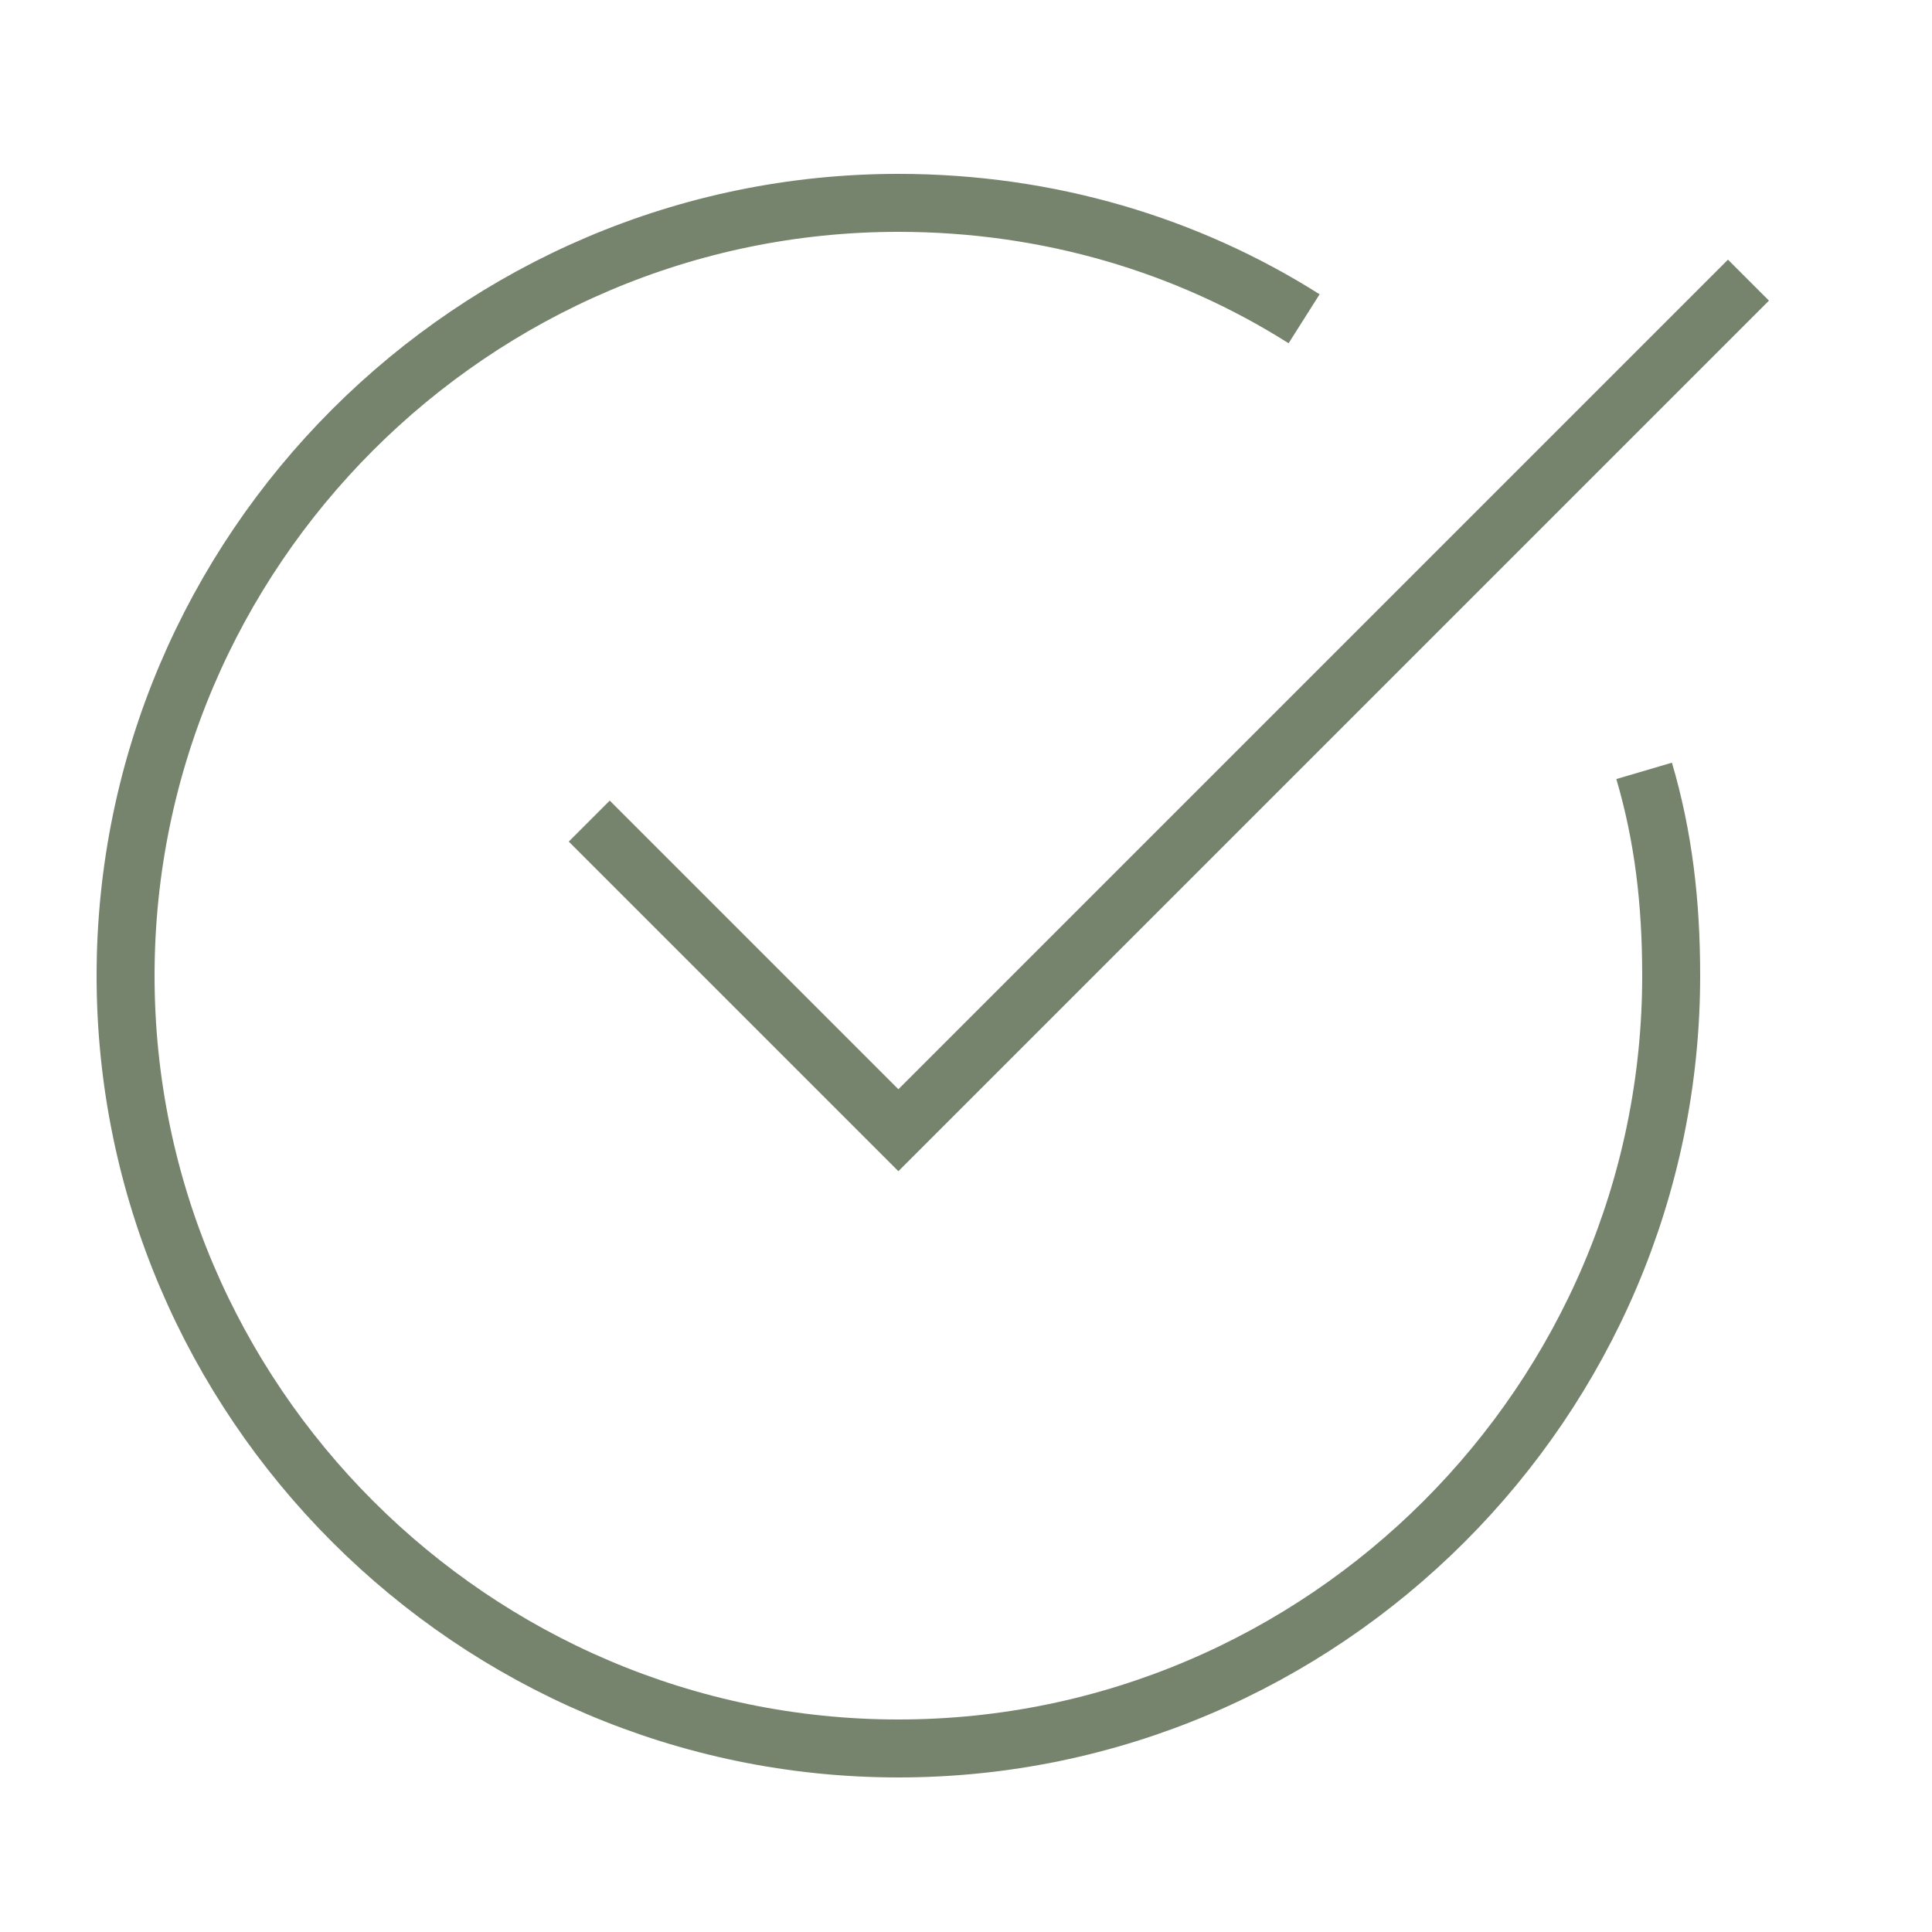
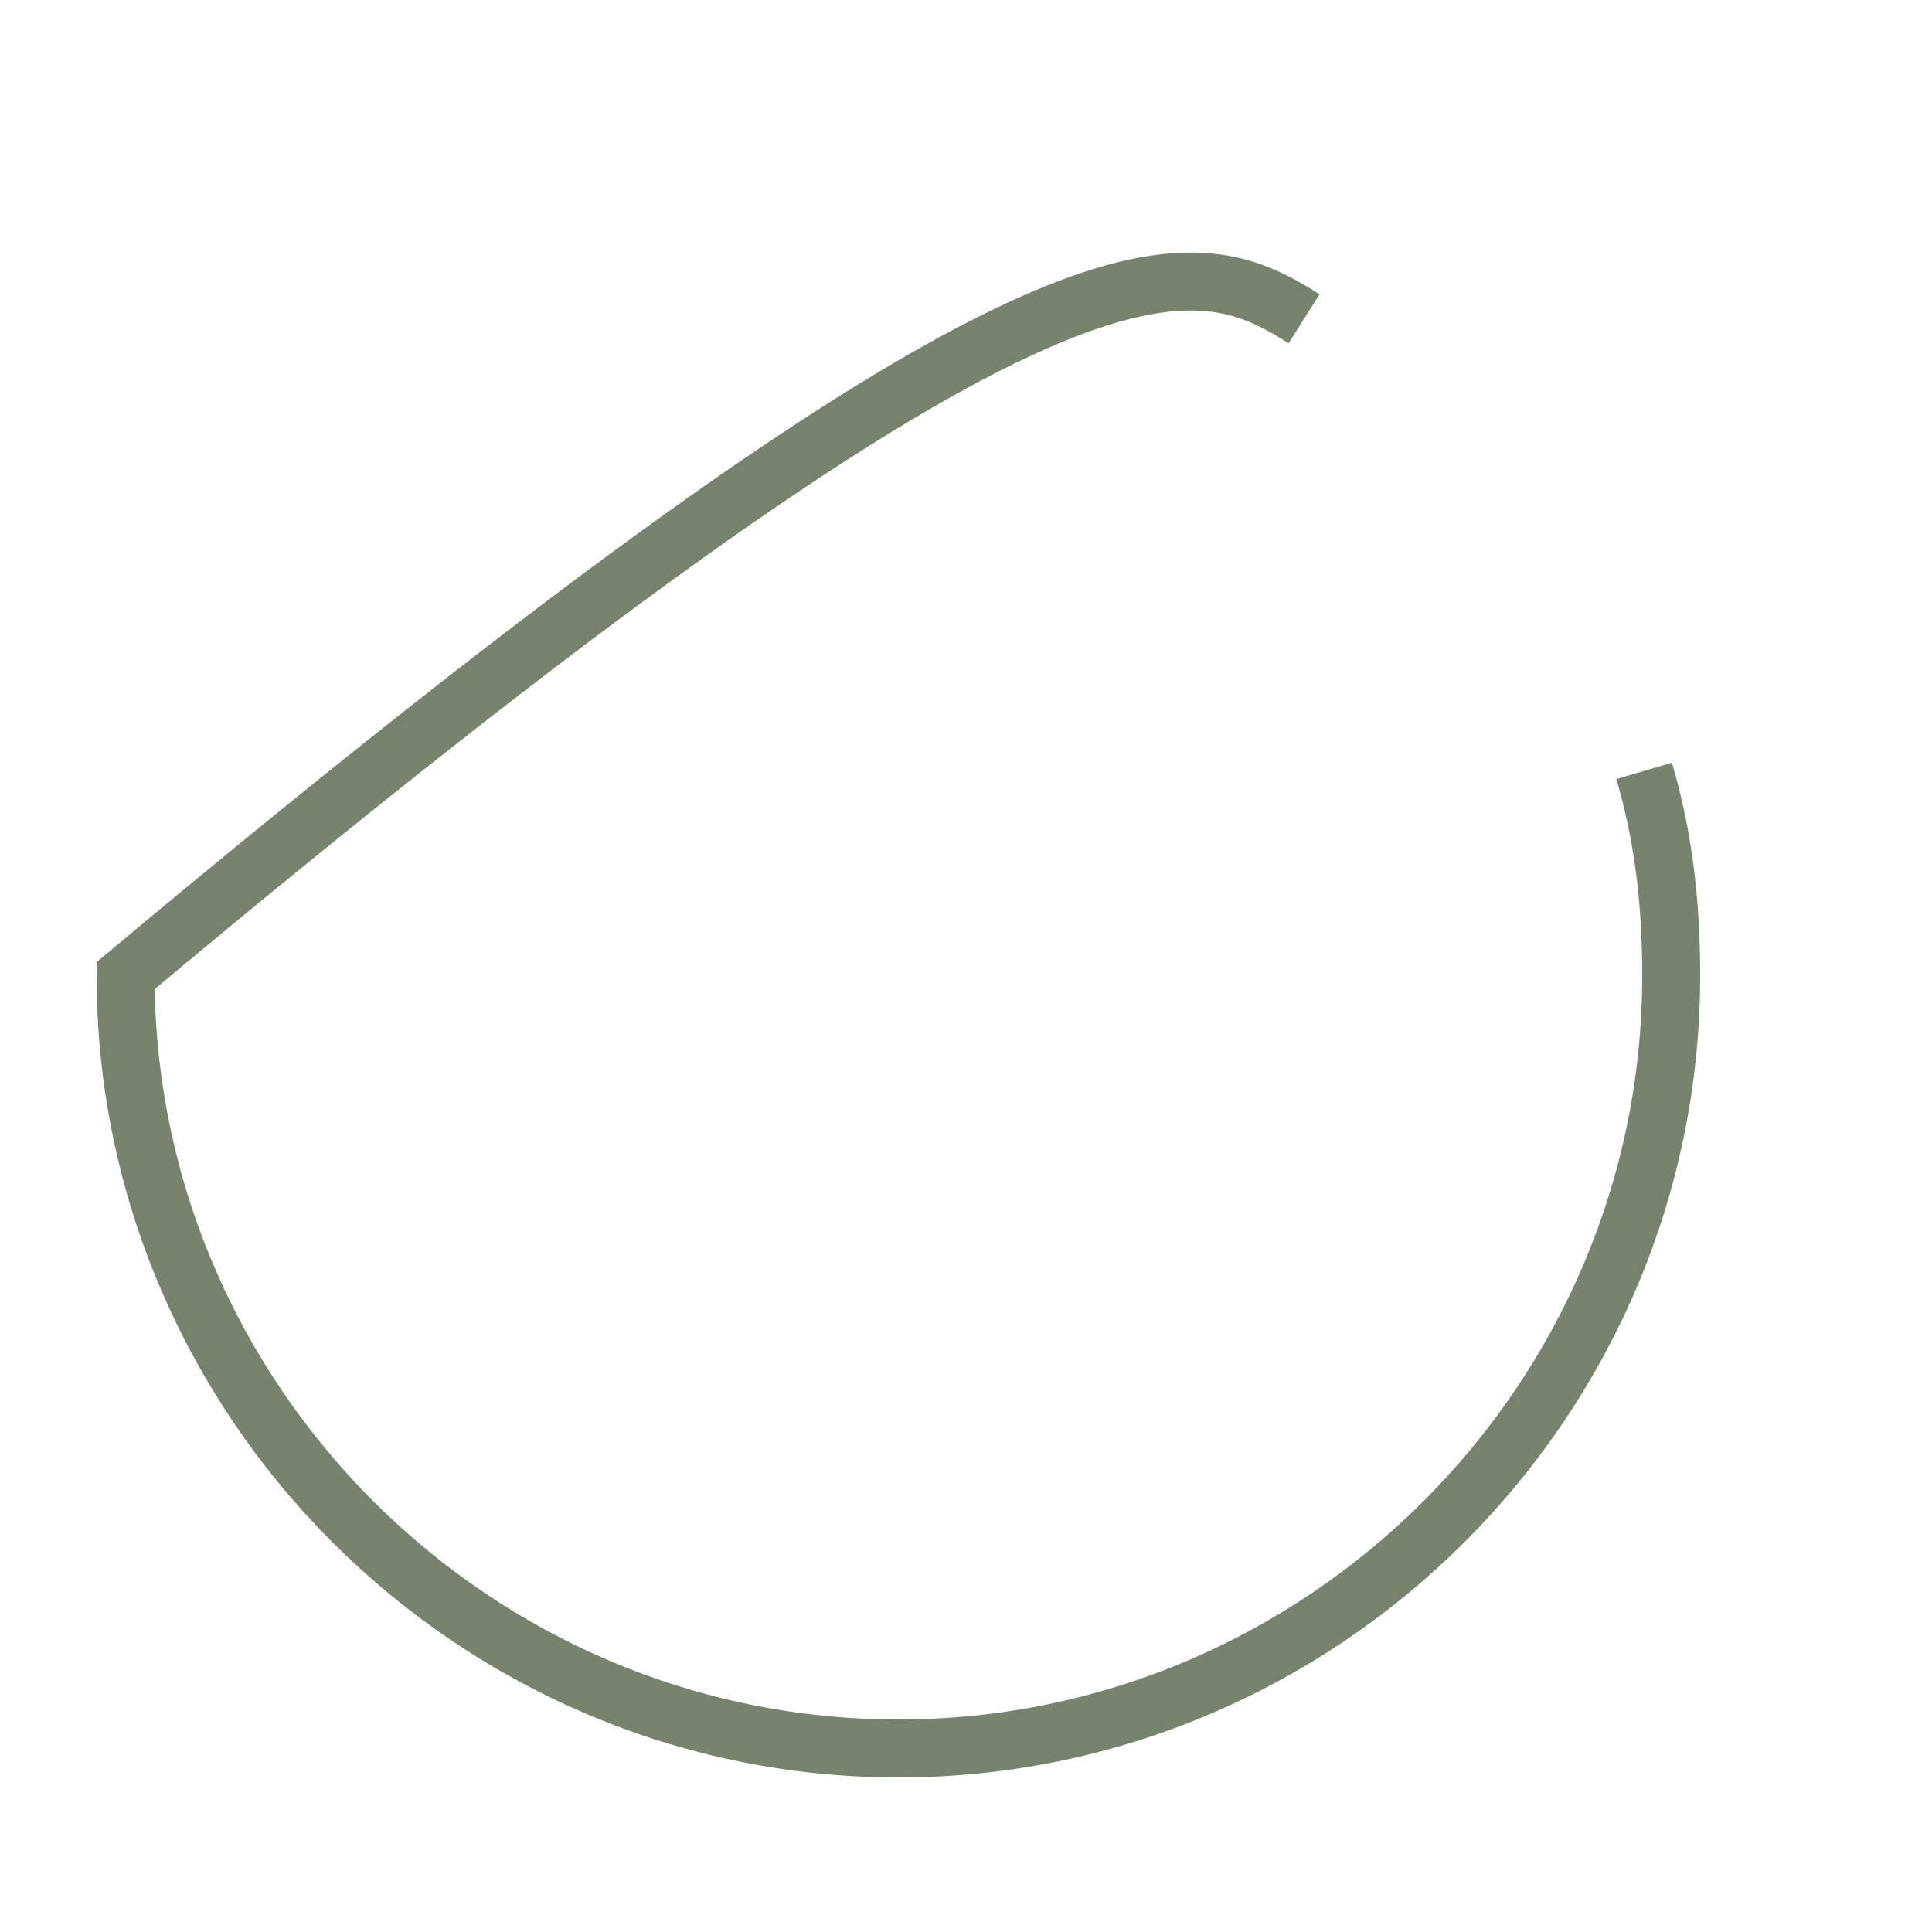
<svg xmlns="http://www.w3.org/2000/svg" width="50px" height="50px" viewBox="0 0 50 50" version="1.1">
  <desc>Created with Lunacy</desc>
  <g id="n-check" transform="translate(0.75 0.75)">
    <path d="M0 0L48 0L48 48L0 48L0 0Z" id="Rectangle" fill="none" stroke="none" />
    <g id="Group" transform="translate(2.5 4.5)">
-       <path d="M39.3 14.7C39.8 16.4 40 18.1 40 20C40 31 31 40 20 40C9 40 0 31 0 20C0 9 9 0 20 0C23.9 0 27.5 1.1 30.5 3" id="Path" fill="none" stroke="#76846D" stroke-width="1.5" />
-       <path d="M0 14L8 22L30 0" transform="translate(12 2)" id="Path" fill="none" stroke="#76846D" stroke-width="1.5" />
+       <path d="M39.3 14.7C39.8 16.4 40 18.1 40 20C40 31 31 40 20 40C9 40 0 31 0 20C23.9 0 27.5 1.1 30.5 3" id="Path" fill="none" stroke="#76846D" stroke-width="1.5" />
    </g>
  </g>
</svg>